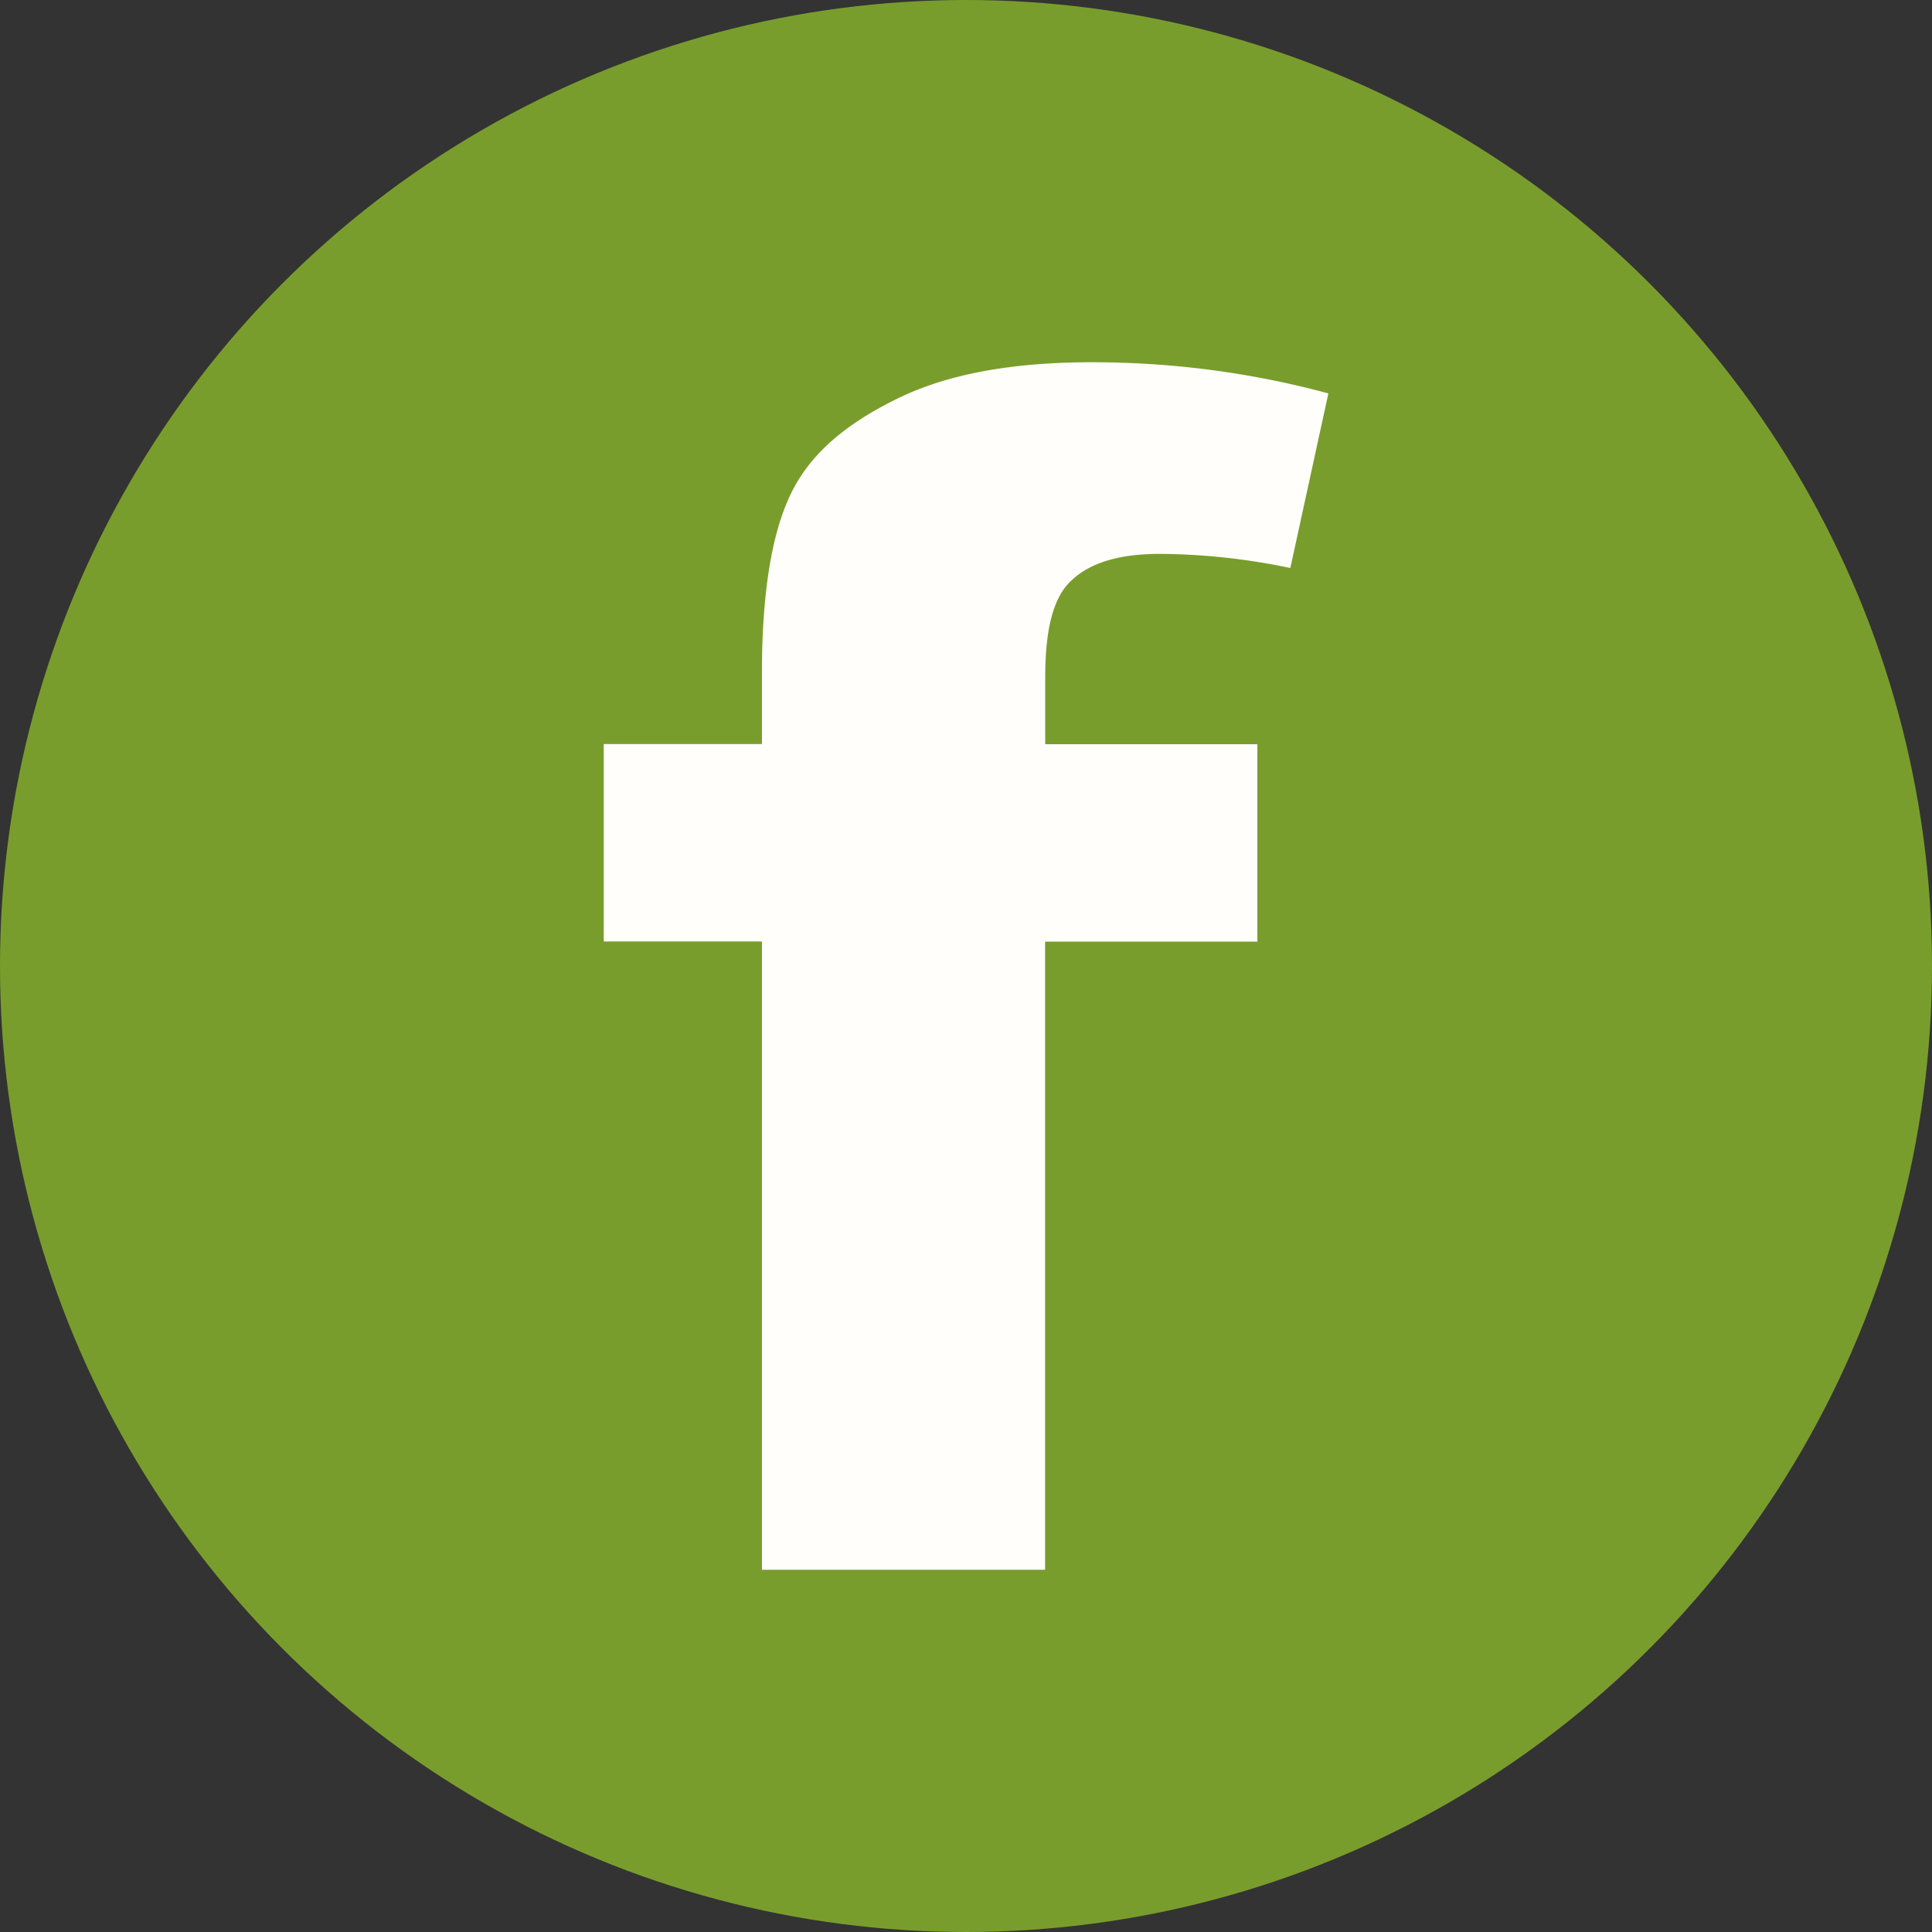
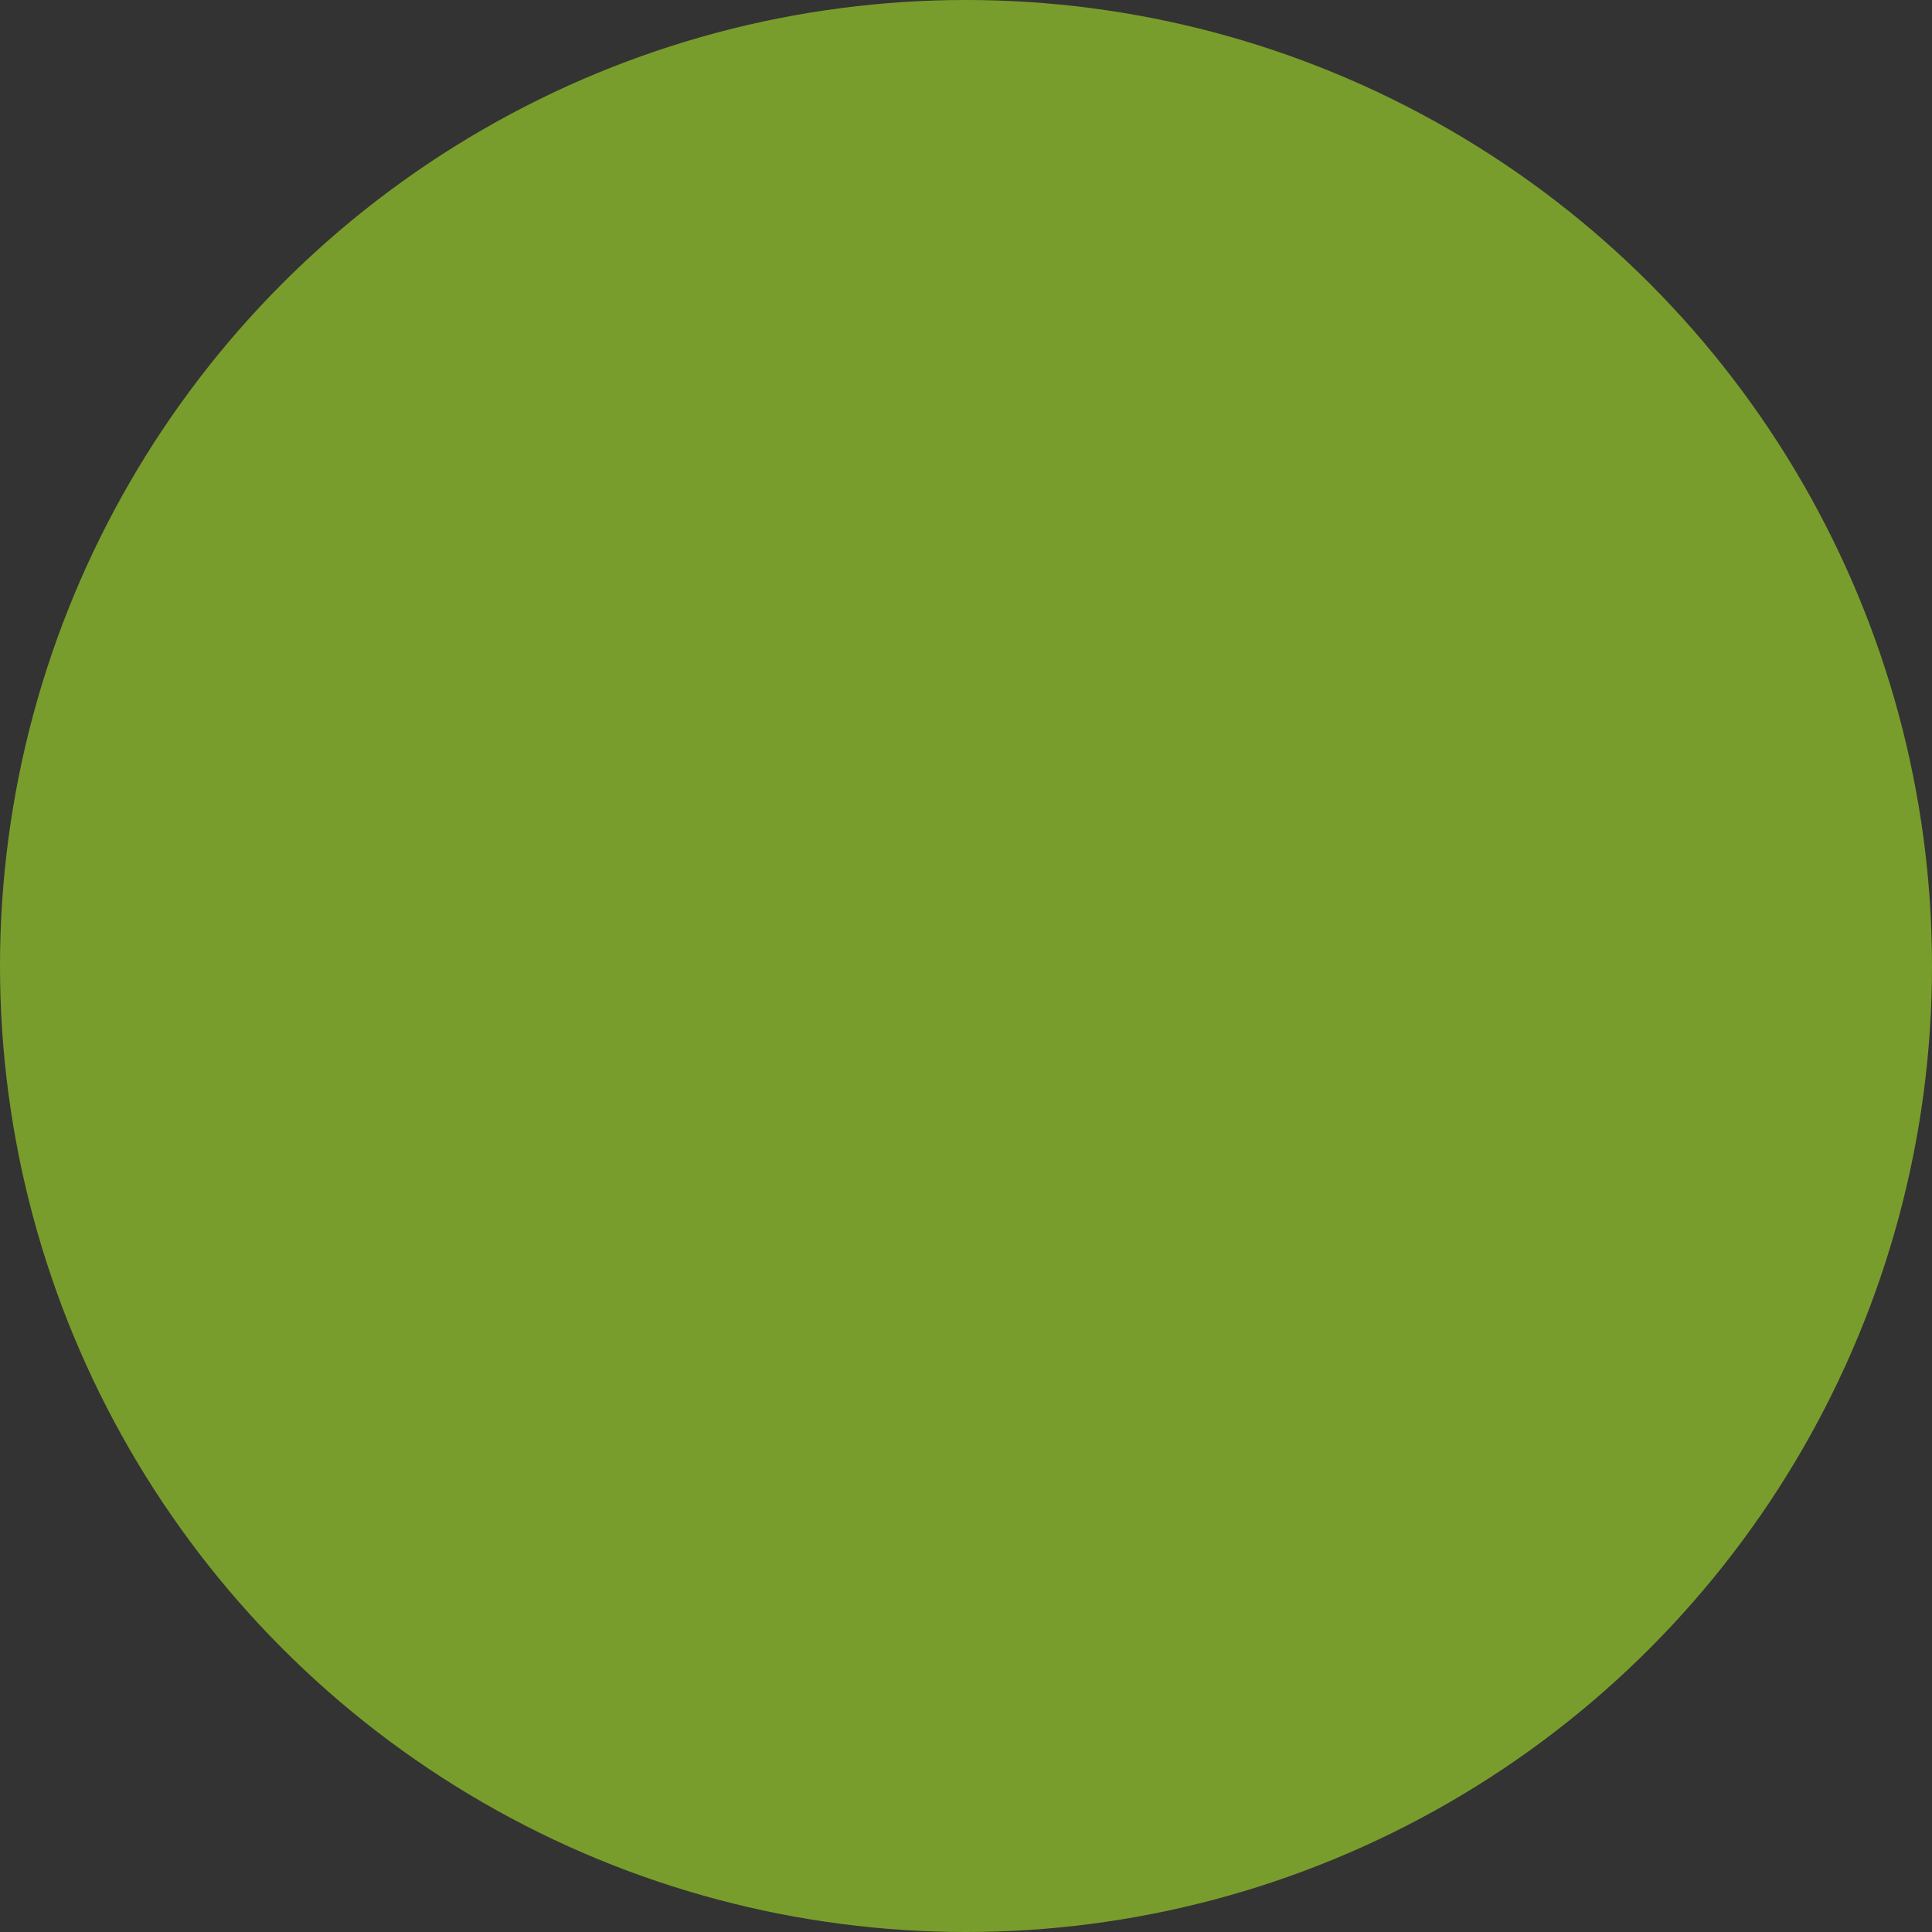
<svg xmlns="http://www.w3.org/2000/svg" width="16" height="16" fill="none">
  <rect width="100%" height="100%" fill="#333333" stroke="none" />
  <circle cx="8" cy="8" r="8" fill="#799D2C" />
  <g clip-path="url(#a)">
-     <path d="M5 6.162h1.31v-.588c0-.665.082-1.157.237-1.479.157-.33.449-.58.877-.79C7.842 3.097 8.384 3 9.04 3c.67 0 1.319.085 1.961.258l-.315 1.446a5.4 5.4 0 0 0-1.08-.117c-.342 0-.58.076-.73.218-.154.137-.22.407-.22.806v.552h1.757v1.635H8.655V14H6.31V7.797H5V6.162z" fill="#FFFEFA" />
-   </g>
+     </g>
  <defs>
    <clipPath id="a">
-       <path fill="#fff" transform="translate(5 2)" d="M0 0h6v11H0z" />
-     </clipPath>
+       </clipPath>
  </defs>
</svg>